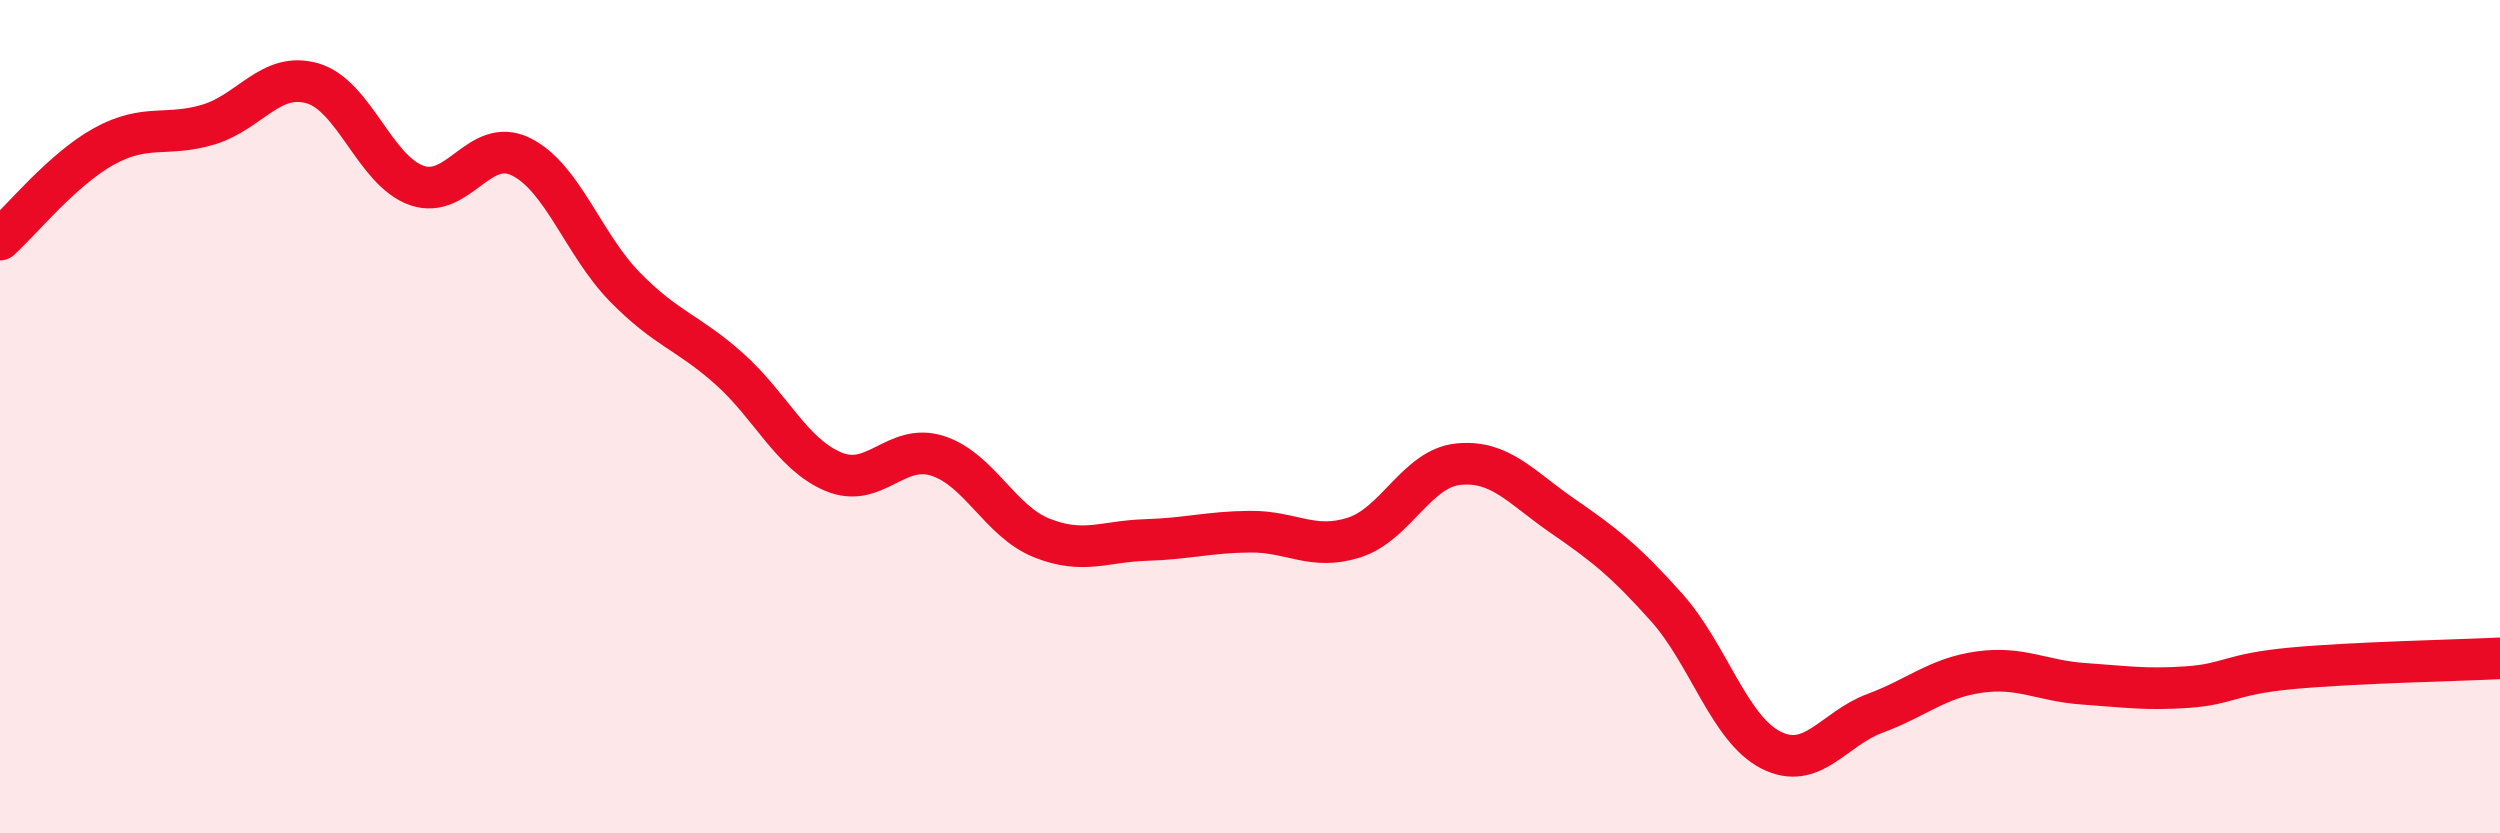
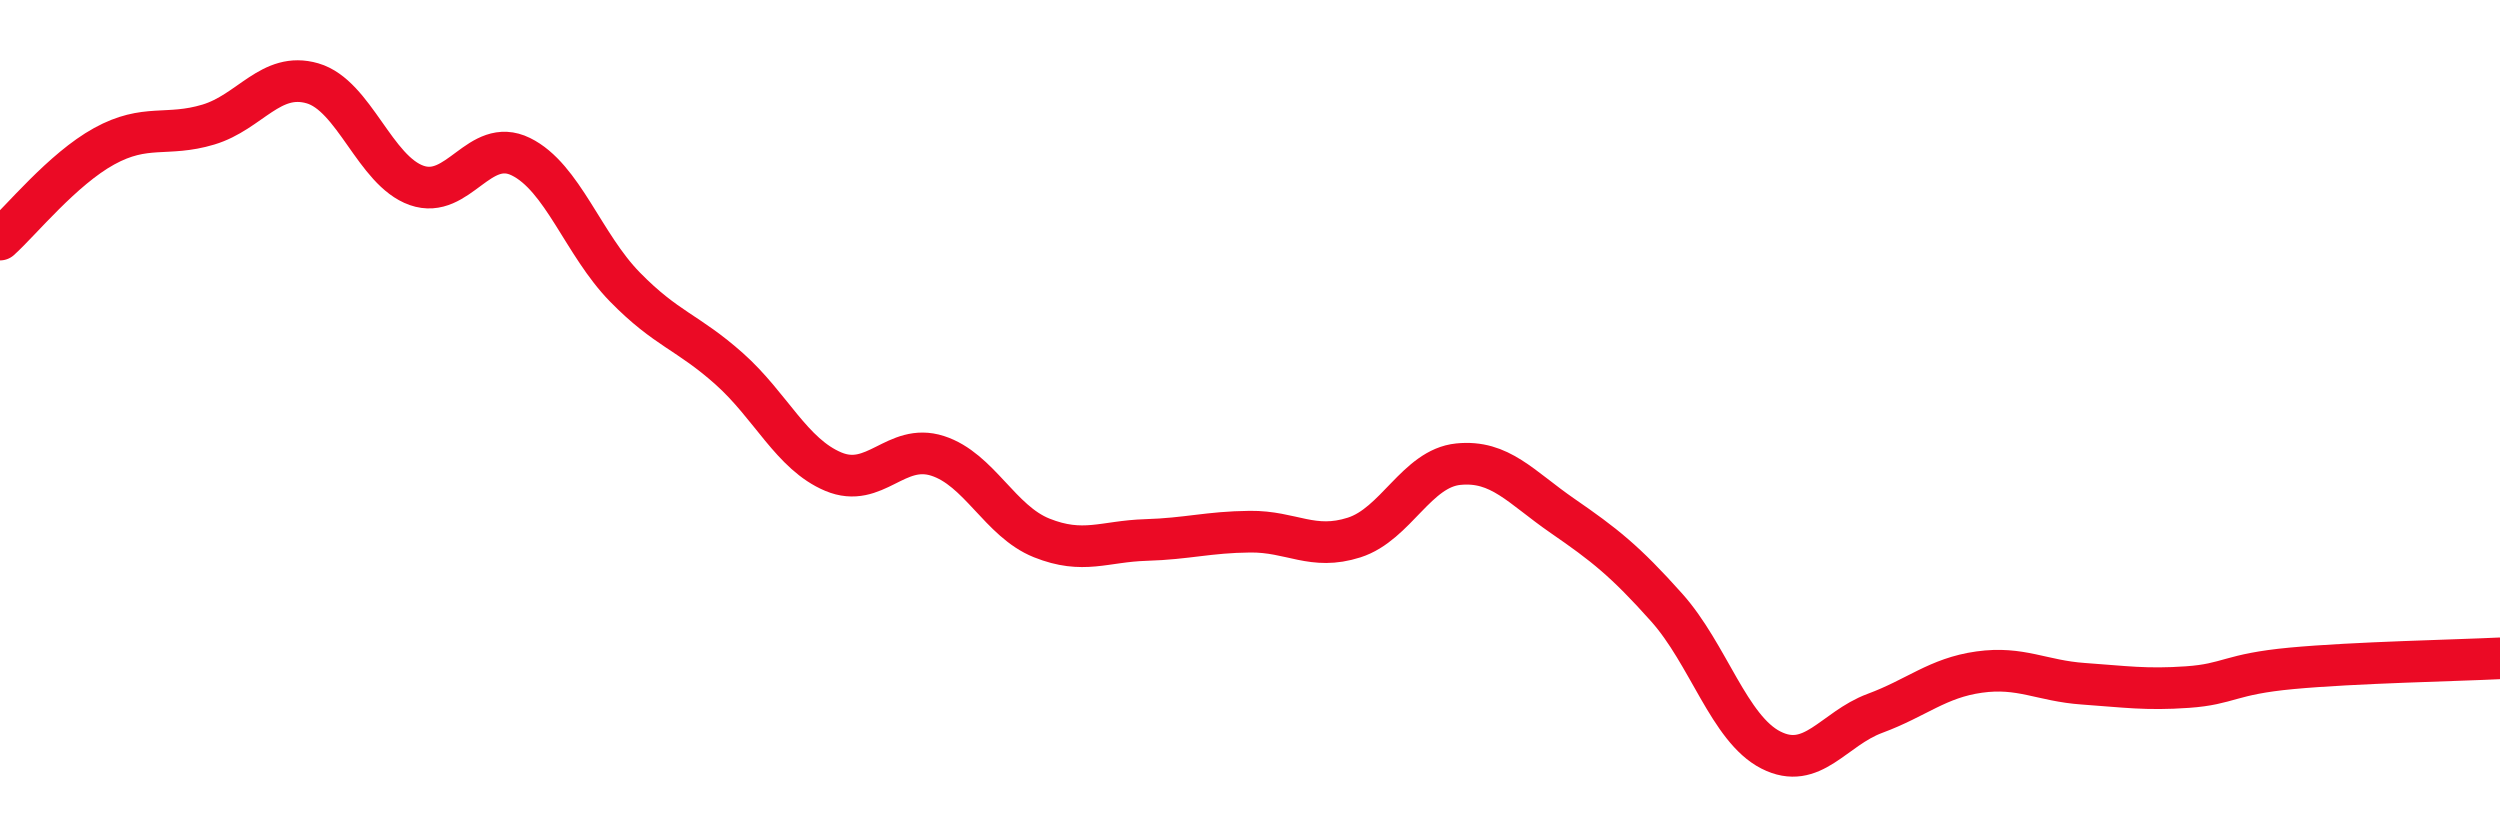
<svg xmlns="http://www.w3.org/2000/svg" width="60" height="20" viewBox="0 0 60 20">
-   <path d="M 0,5.75 C 0.5,5.3 1.5,4.06 2.5,3.51 C 3.5,2.96 4,3.29 5,2.99 C 6,2.69 6.5,1.71 7.5,2 C 8.5,2.29 9,4.1 10,4.45 C 11,4.8 11.5,3.27 12.5,3.76 C 13.5,4.25 14,5.87 15,6.89 C 16,7.91 16.5,7.96 17.5,8.85 C 18.5,9.74 19,10.9 20,11.32 C 21,11.74 21.5,10.62 22.5,10.94 C 23.5,11.26 24,12.51 25,12.91 C 26,13.31 26.5,12.99 27.5,12.96 C 28.5,12.93 29,12.77 30,12.76 C 31,12.75 31.5,13.22 32.5,12.9 C 33.5,12.58 34,11.24 35,11.14 C 36,11.04 36.5,11.69 37.5,12.38 C 38.5,13.07 39,13.46 40,14.58 C 41,15.7 41.5,17.49 42.5,18 C 43.5,18.51 44,17.49 45,17.12 C 46,16.75 46.5,16.27 47.5,16.13 C 48.5,15.99 49,16.34 50,16.41 C 51,16.48 51.5,16.56 52.5,16.49 C 53.5,16.42 53.5,16.18 55,16.04 C 56.5,15.9 59,15.85 60,15.8L60 20L0 20Z" fill="#EB0A25" opacity="0.1" stroke-linecap="round" stroke-linejoin="round" />
  <path d="M 0,5.75 C 0.5,5.3 1.5,4.06 2.5,3.51 C 3.5,2.96 4,3.29 5,2.99 C 6,2.69 6.5,1.71 7.5,2 C 8.5,2.29 9,4.1 10,4.45 C 11,4.8 11.5,3.27 12.5,3.76 C 13.5,4.25 14,5.87 15,6.89 C 16,7.91 16.5,7.96 17.5,8.85 C 18.5,9.74 19,10.9 20,11.32 C 21,11.74 21.5,10.62 22.5,10.94 C 23.5,11.26 24,12.51 25,12.91 C 26,13.31 26.5,12.99 27.5,12.96 C 28.5,12.93 29,12.77 30,12.76 C 31,12.75 31.5,13.22 32.5,12.9 C 33.5,12.58 34,11.24 35,11.14 C 36,11.04 36.5,11.69 37.5,12.38 C 38.5,13.07 39,13.46 40,14.58 C 41,15.7 41.5,17.49 42.5,18 C 43.5,18.51 44,17.49 45,17.12 C 46,16.75 46.5,16.27 47.5,16.13 C 48.5,15.99 49,16.34 50,16.41 C 51,16.48 51.5,16.56 52.5,16.49 C 53.5,16.42 53.5,16.18 55,16.04 C 56.5,15.9 59,15.85 60,15.8" stroke="#EB0A25" stroke-width="1" fill="none" stroke-linecap="round" stroke-linejoin="round" />
</svg>